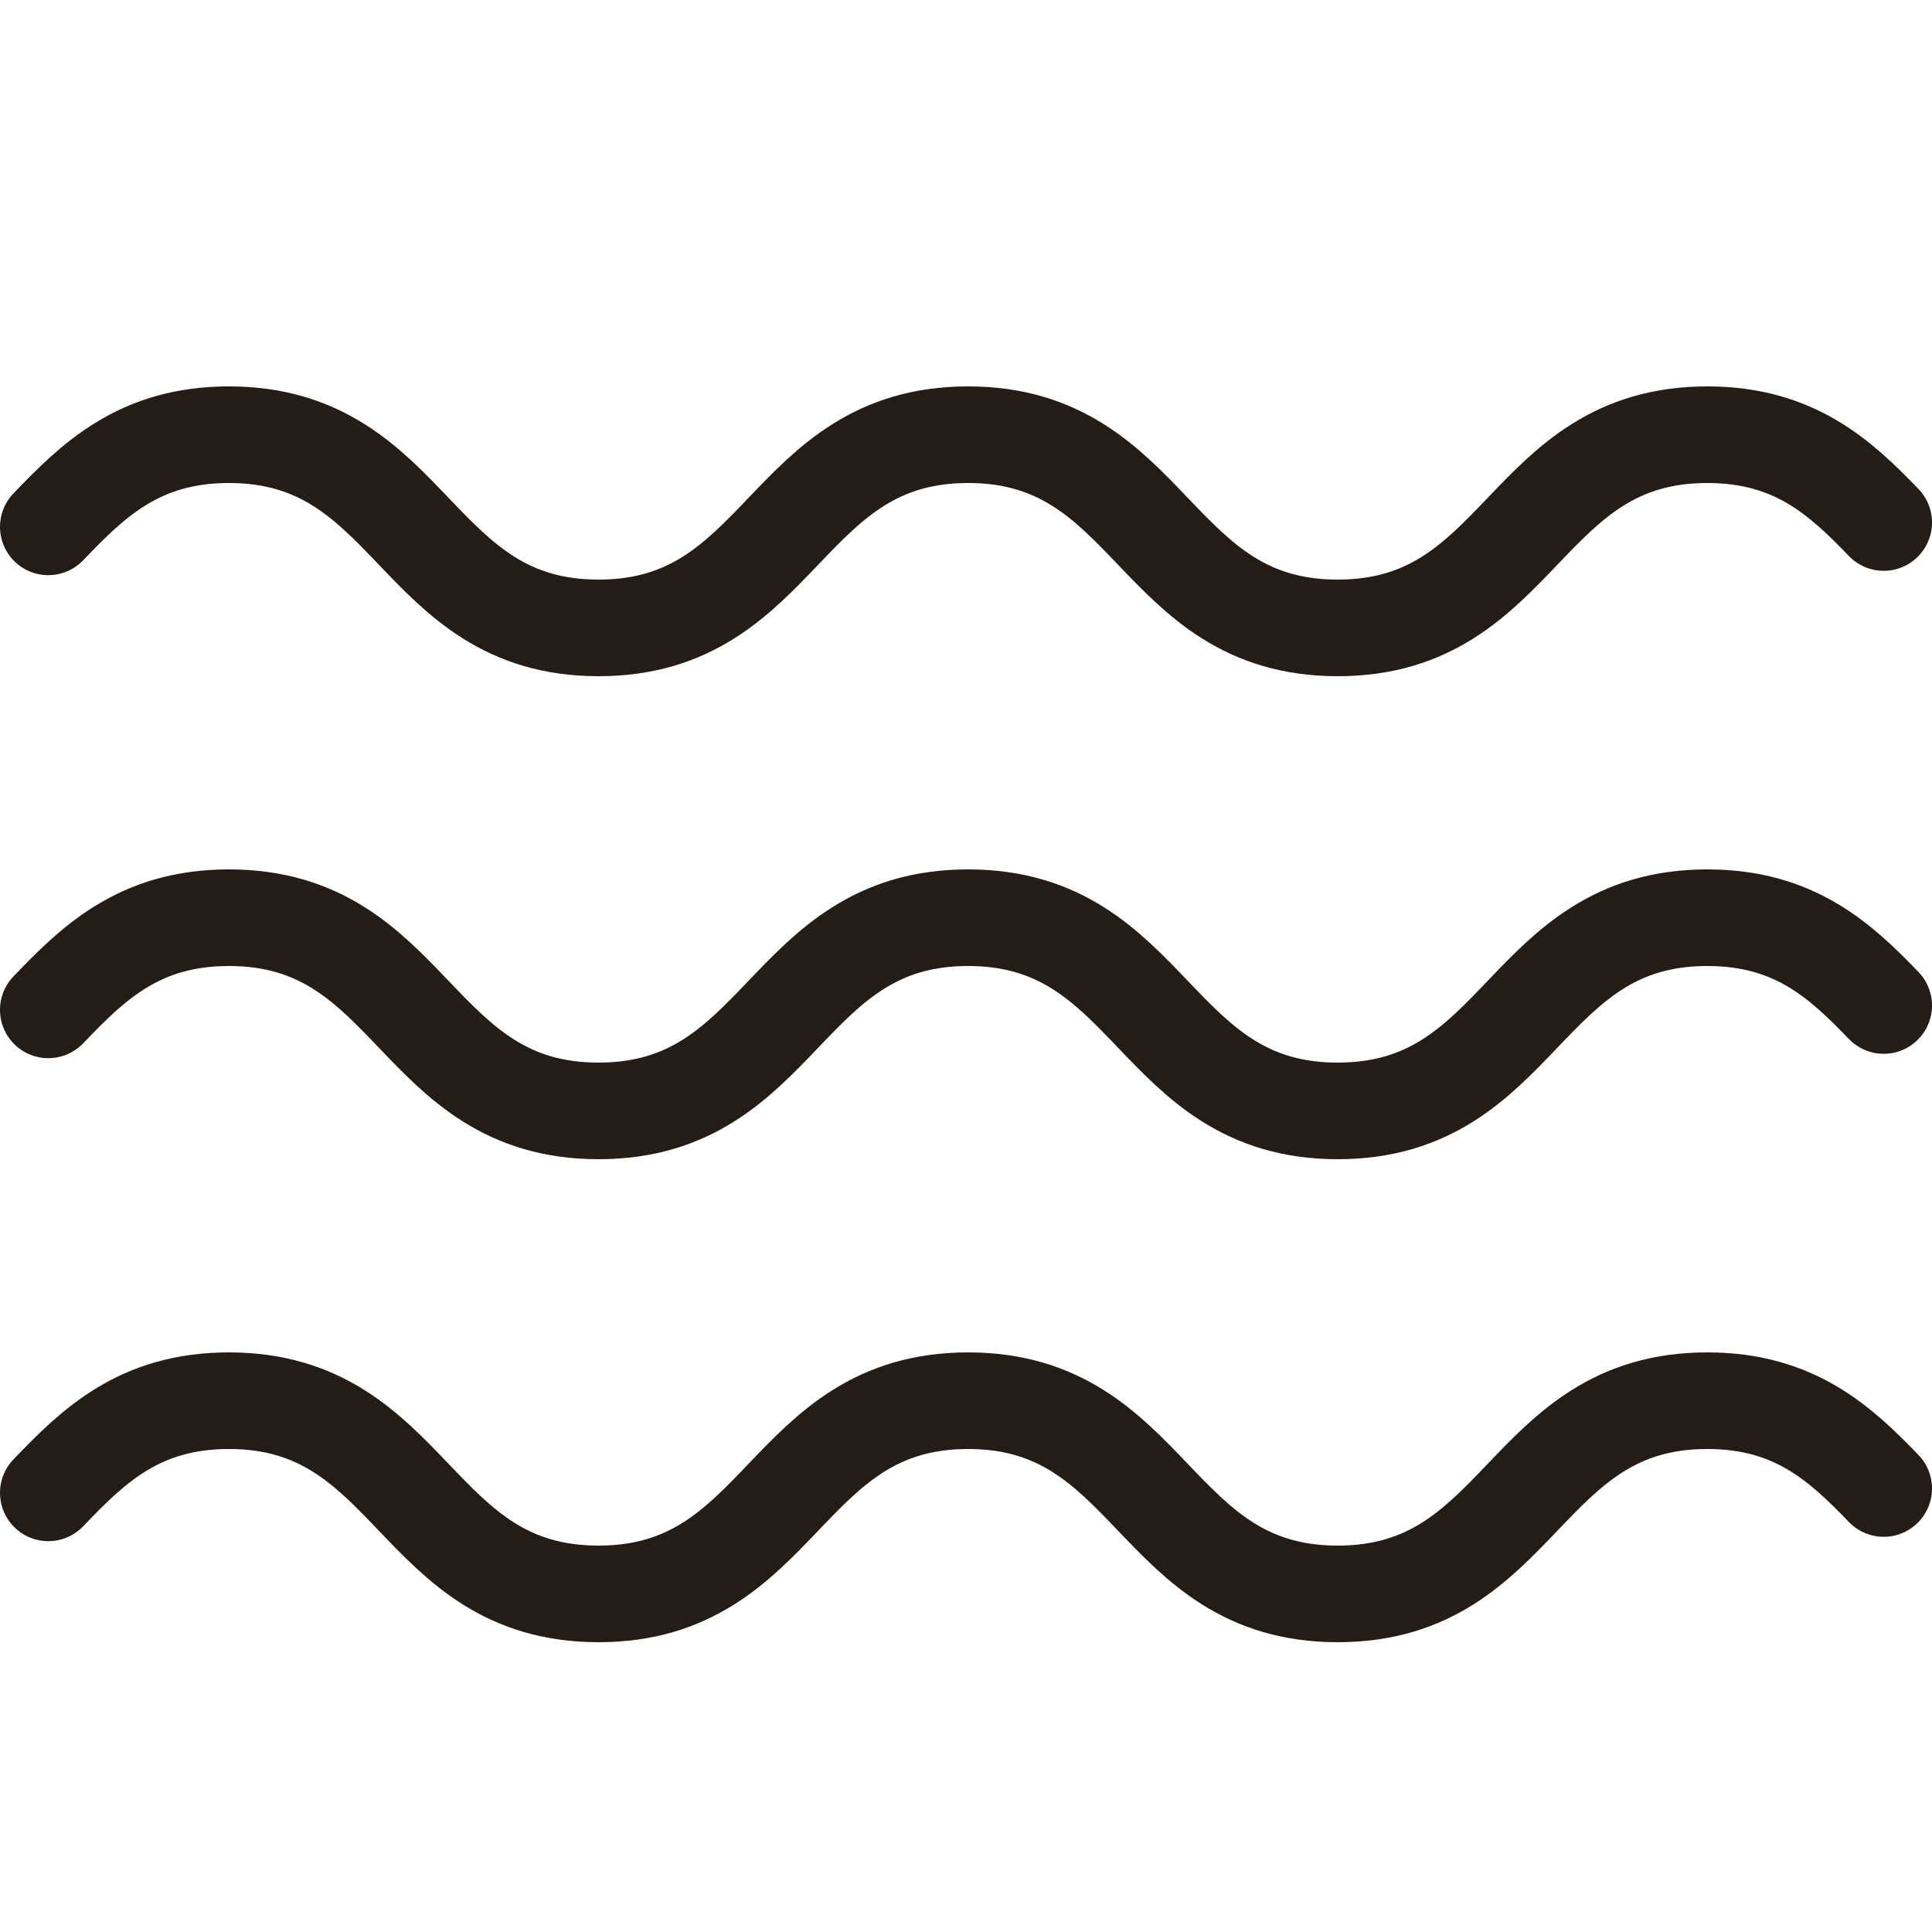
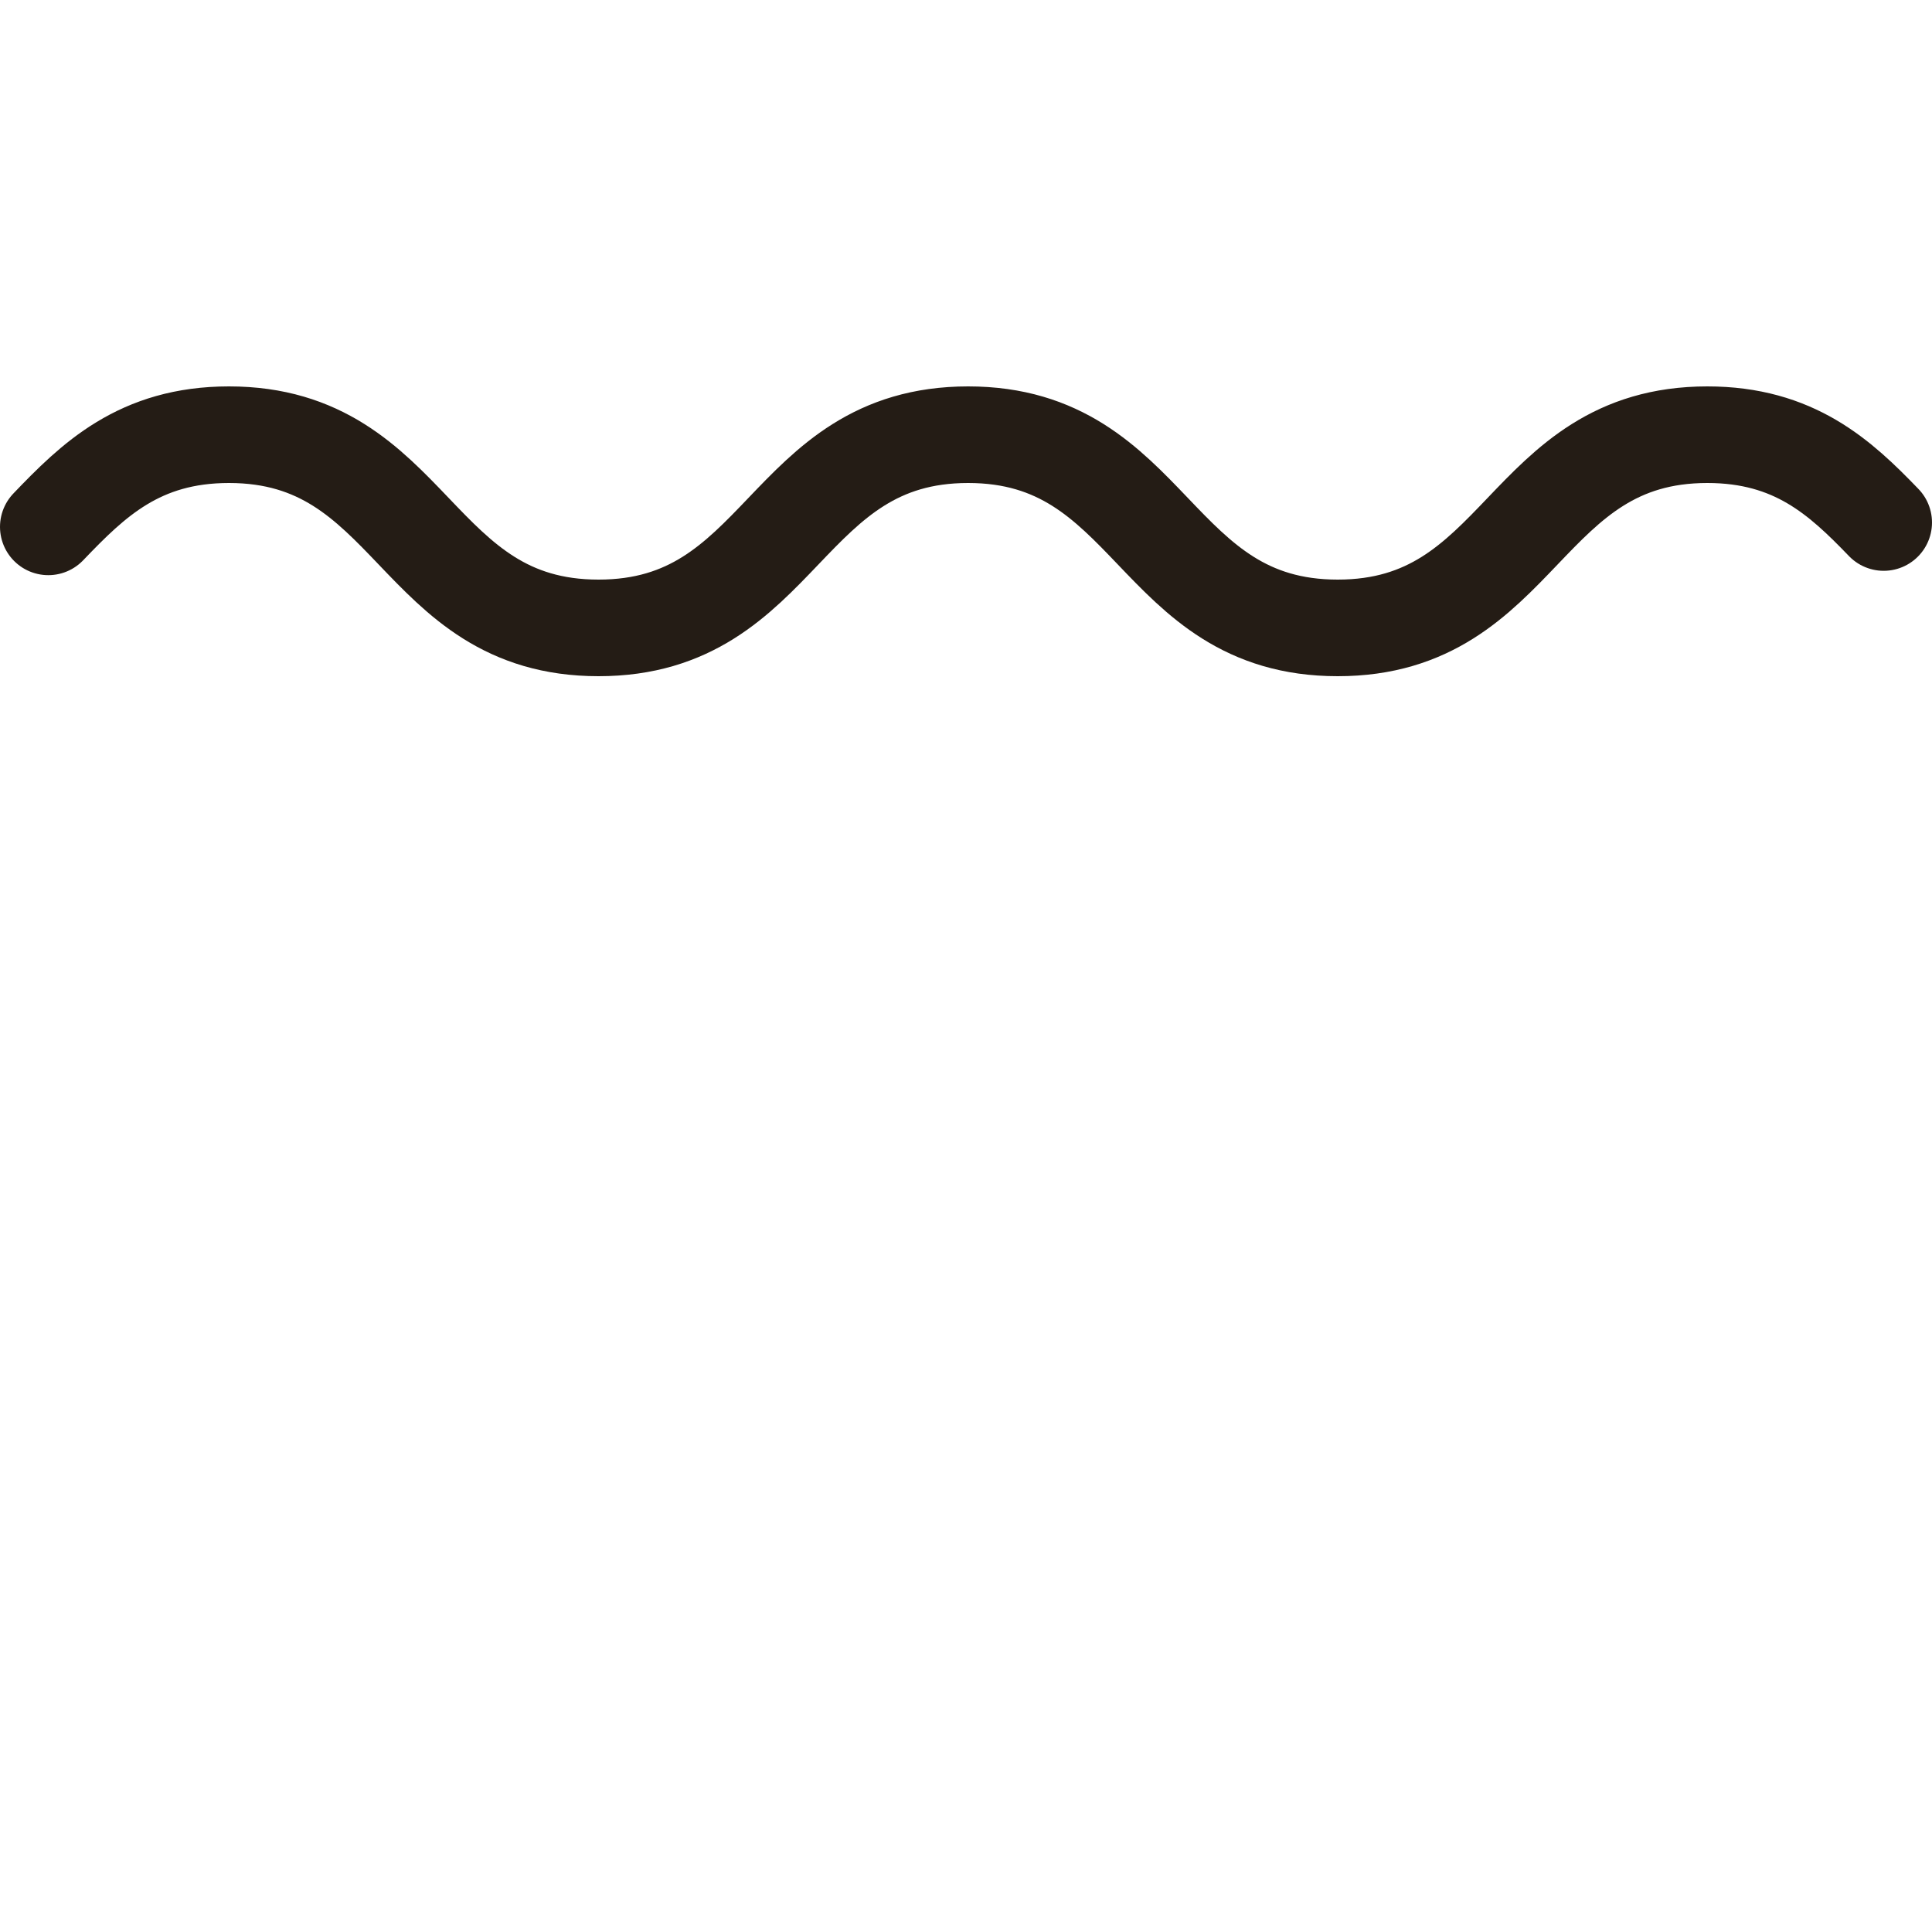
<svg xmlns="http://www.w3.org/2000/svg" width="20" height="20" viewBox="0 0 20 20" fill="none">
  <path d="M19.5 5.409C19.049 4.941 18.573 4.5 17.674 4.5C15.761 4.5 15.761 6.5 13.848 6.5C11.935 6.5 11.935 4.5 10.022 4.5C8.109 4.5 8.109 6.5 6.196 6.5C4.283 6.5 4.283 4.5 2.37 4.5C1.442 4.5 0.964 4.97 0.5 5.454" stroke="#241C15" stroke-linecap="round" stroke-linejoin="round" />
-   <path d="M19.5 10.409C19.049 9.941 18.573 9.5 17.674 9.5C15.761 9.5 15.761 11.5 13.848 11.5C11.935 11.5 11.935 9.5 10.022 9.5C8.109 9.5 8.109 11.5 6.196 11.5C4.283 11.5 4.283 9.5 2.37 9.5C1.442 9.5 0.964 9.97 0.5 10.454" stroke="#241C15" stroke-linecap="round" stroke-linejoin="round" />
-   <path d="M19.5 15.409C19.049 14.941 18.573 14.5 17.674 14.5C15.761 14.5 15.761 16.5 13.848 16.5C11.935 16.5 11.935 14.5 10.022 14.5C8.109 14.5 8.109 16.5 6.196 16.5C4.283 16.5 4.283 14.5 2.37 14.5C1.442 14.5 0.964 14.97 0.5 15.454" stroke="#241C15" stroke-linecap="round" stroke-linejoin="round" />
</svg>